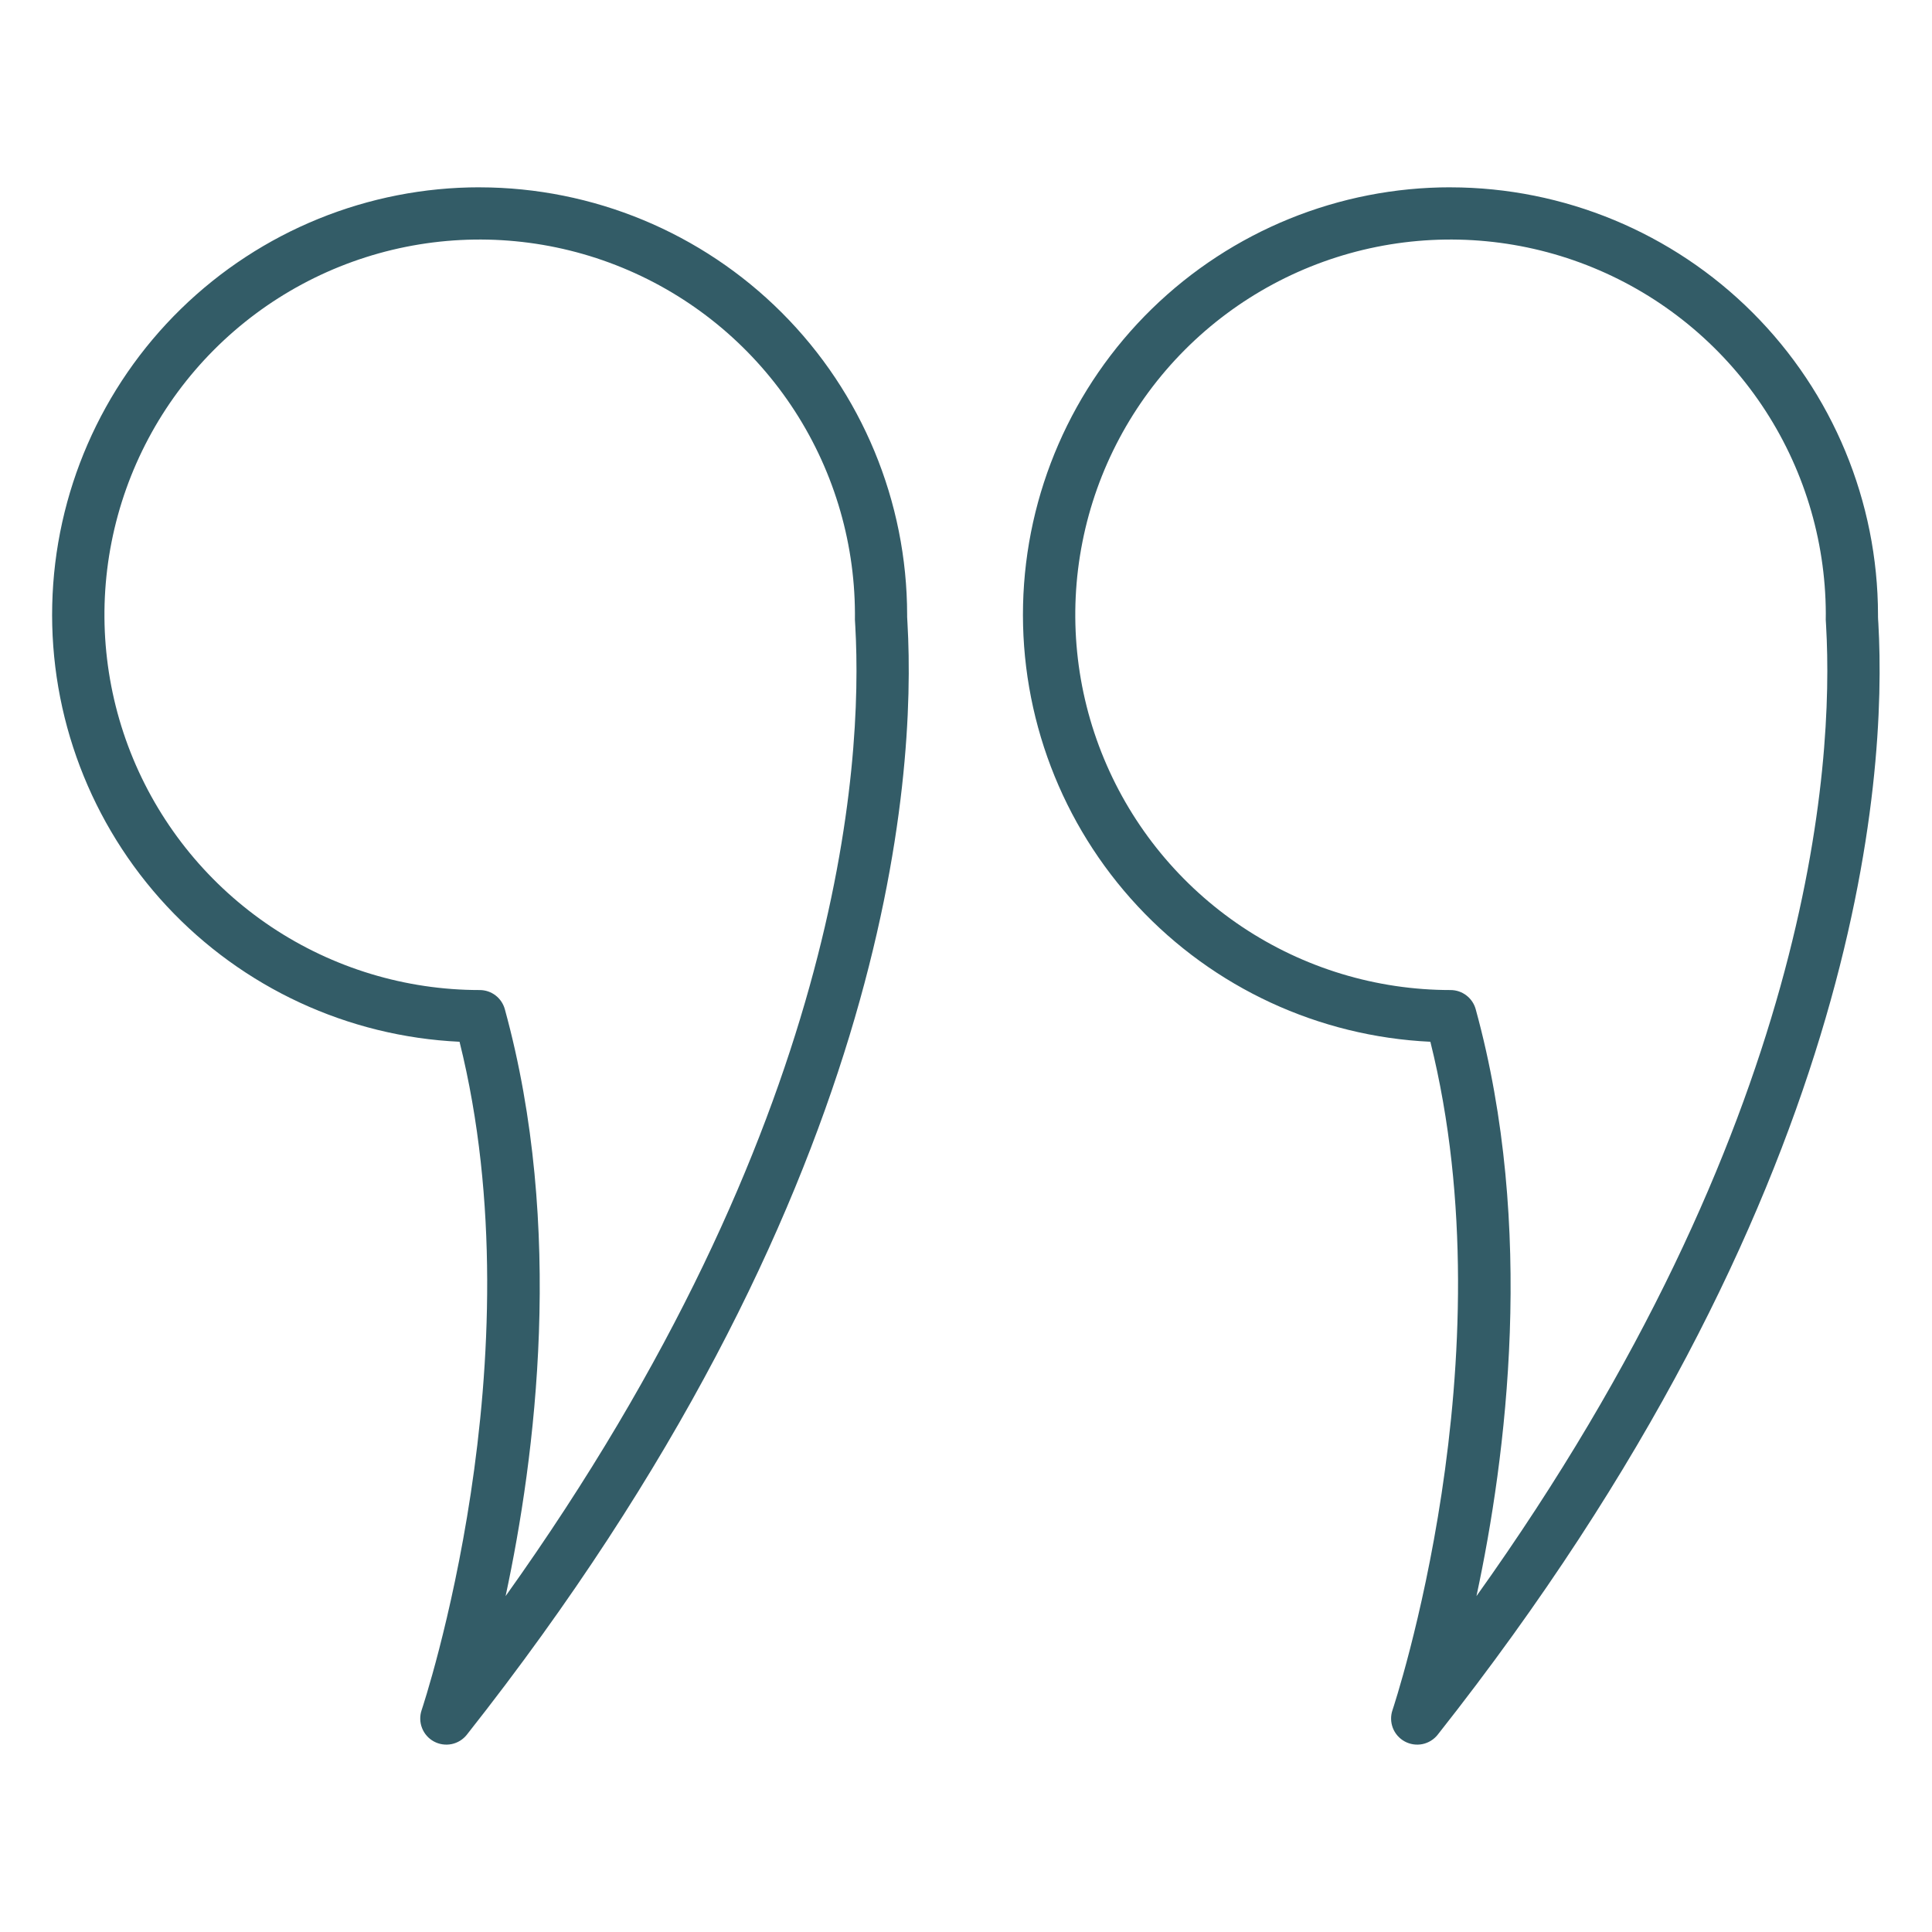
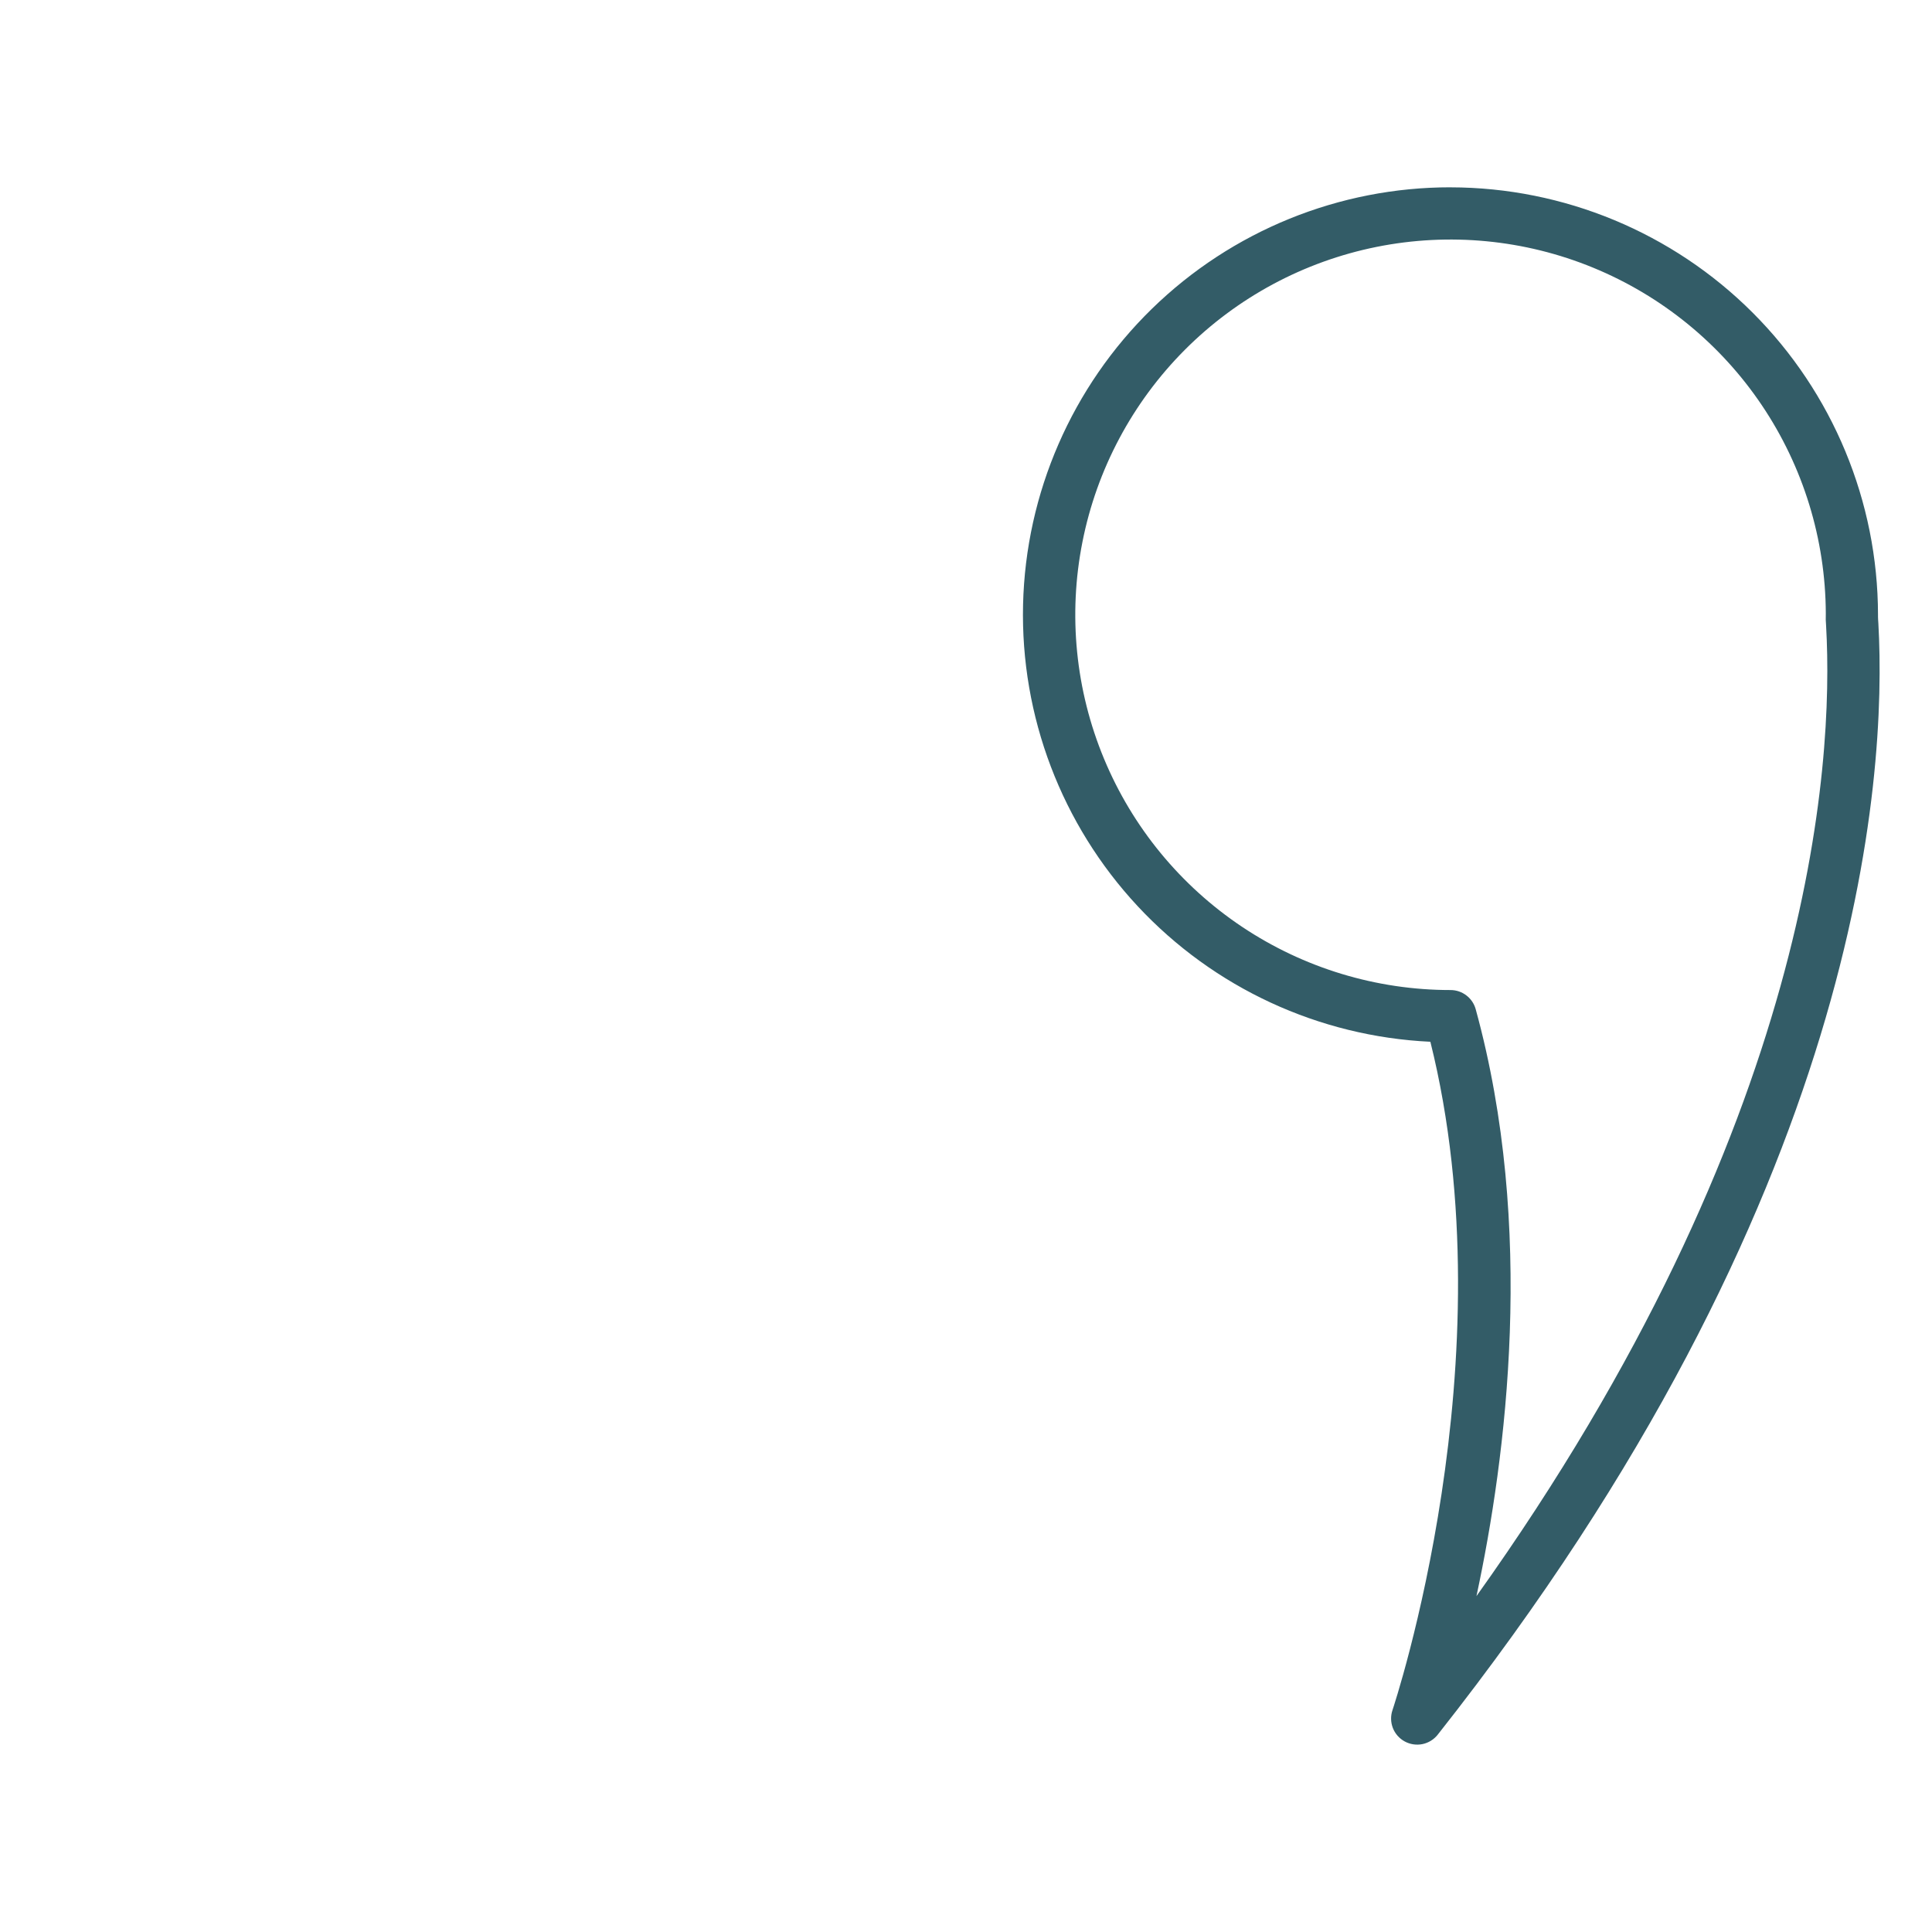
<svg xmlns="http://www.w3.org/2000/svg" width="56" height="56" viewBox="0 0 56 56" fill="none">
  <path d="M42.045 5.43C45.33 5.434 48.479 6.741 50.802 9.063C53.125 11.386 54.431 14.536 54.435 17.821C54.435 17.841 54.435 17.862 54.435 17.883C54.435 17.924 54.44 17.985 54.445 18.066C54.699 22.566 53.964 34.715 41.672 50.282C41.561 50.422 41.404 50.518 41.23 50.554C41.055 50.589 40.873 50.562 40.717 50.477C40.56 50.392 40.438 50.254 40.373 50.088C40.309 49.922 40.304 49.738 40.362 49.569C40.396 49.466 43.756 39.404 41.46 30.196C38.228 30.044 35.182 28.634 32.976 26.266C30.77 23.898 29.578 20.761 29.654 17.526C29.731 14.29 31.071 11.213 33.387 8.952C35.703 6.692 38.811 5.427 42.048 5.429L42.045 5.43ZM52.922 17.778C52.913 15.628 52.268 13.53 51.068 11.746C49.868 9.963 48.166 8.576 46.178 7.759C44.19 6.942 42.004 6.733 39.897 7.157C37.79 7.582 35.856 8.621 34.339 10.144C32.822 11.667 31.79 13.605 31.374 15.714C30.957 17.822 31.175 20.007 32 21.992C32.824 23.977 34.218 25.673 36.006 26.867C37.794 28.06 39.895 28.697 42.045 28.697C42.21 28.697 42.371 28.751 42.503 28.852C42.635 28.952 42.73 29.093 42.774 29.253C44.515 35.587 43.661 42.231 42.796 46.264C52.546 32.605 53.158 22.18 52.931 18.151C52.92 18.027 52.917 17.902 52.922 17.778Z" fill="#335c67" />
-   <path d="M13.904 5.43C17.189 5.434 20.338 6.741 22.661 9.063C24.984 11.386 26.291 14.536 26.294 17.821C26.294 17.841 26.294 17.862 26.294 17.883C26.294 17.924 26.3 17.985 26.304 18.066C26.558 22.566 25.823 34.715 13.531 50.282C13.42 50.422 13.264 50.518 13.089 50.554C12.914 50.589 12.732 50.562 12.576 50.477C12.419 50.392 12.298 50.254 12.233 50.088C12.168 49.922 12.164 49.738 12.221 49.569C12.256 49.466 15.615 39.404 13.32 30.196C10.087 30.044 7.042 28.634 4.835 26.266C2.629 23.898 1.437 20.761 1.514 17.526C1.59 14.29 2.93 11.213 5.246 8.952C7.562 6.692 10.671 5.427 13.907 5.429L13.904 5.43ZM24.781 17.778C24.772 15.628 24.127 13.53 22.927 11.746C21.727 9.963 20.025 8.576 18.037 7.759C16.049 6.942 13.863 6.733 11.756 7.157C9.649 7.582 7.715 8.621 6.198 10.144C4.681 11.667 3.649 13.605 3.233 15.714C2.817 17.822 3.035 20.007 3.859 21.992C4.684 23.977 6.078 25.673 7.865 26.867C9.653 28.06 11.755 28.697 13.904 28.697C14.07 28.697 14.231 28.751 14.363 28.852C14.494 28.952 14.589 29.093 14.633 29.253C16.374 35.587 15.52 42.231 14.655 46.264C24.405 32.605 25.018 22.18 24.791 18.151C24.78 18.027 24.777 17.902 24.781 17.778Z" fill="#335c67" />
</svg>